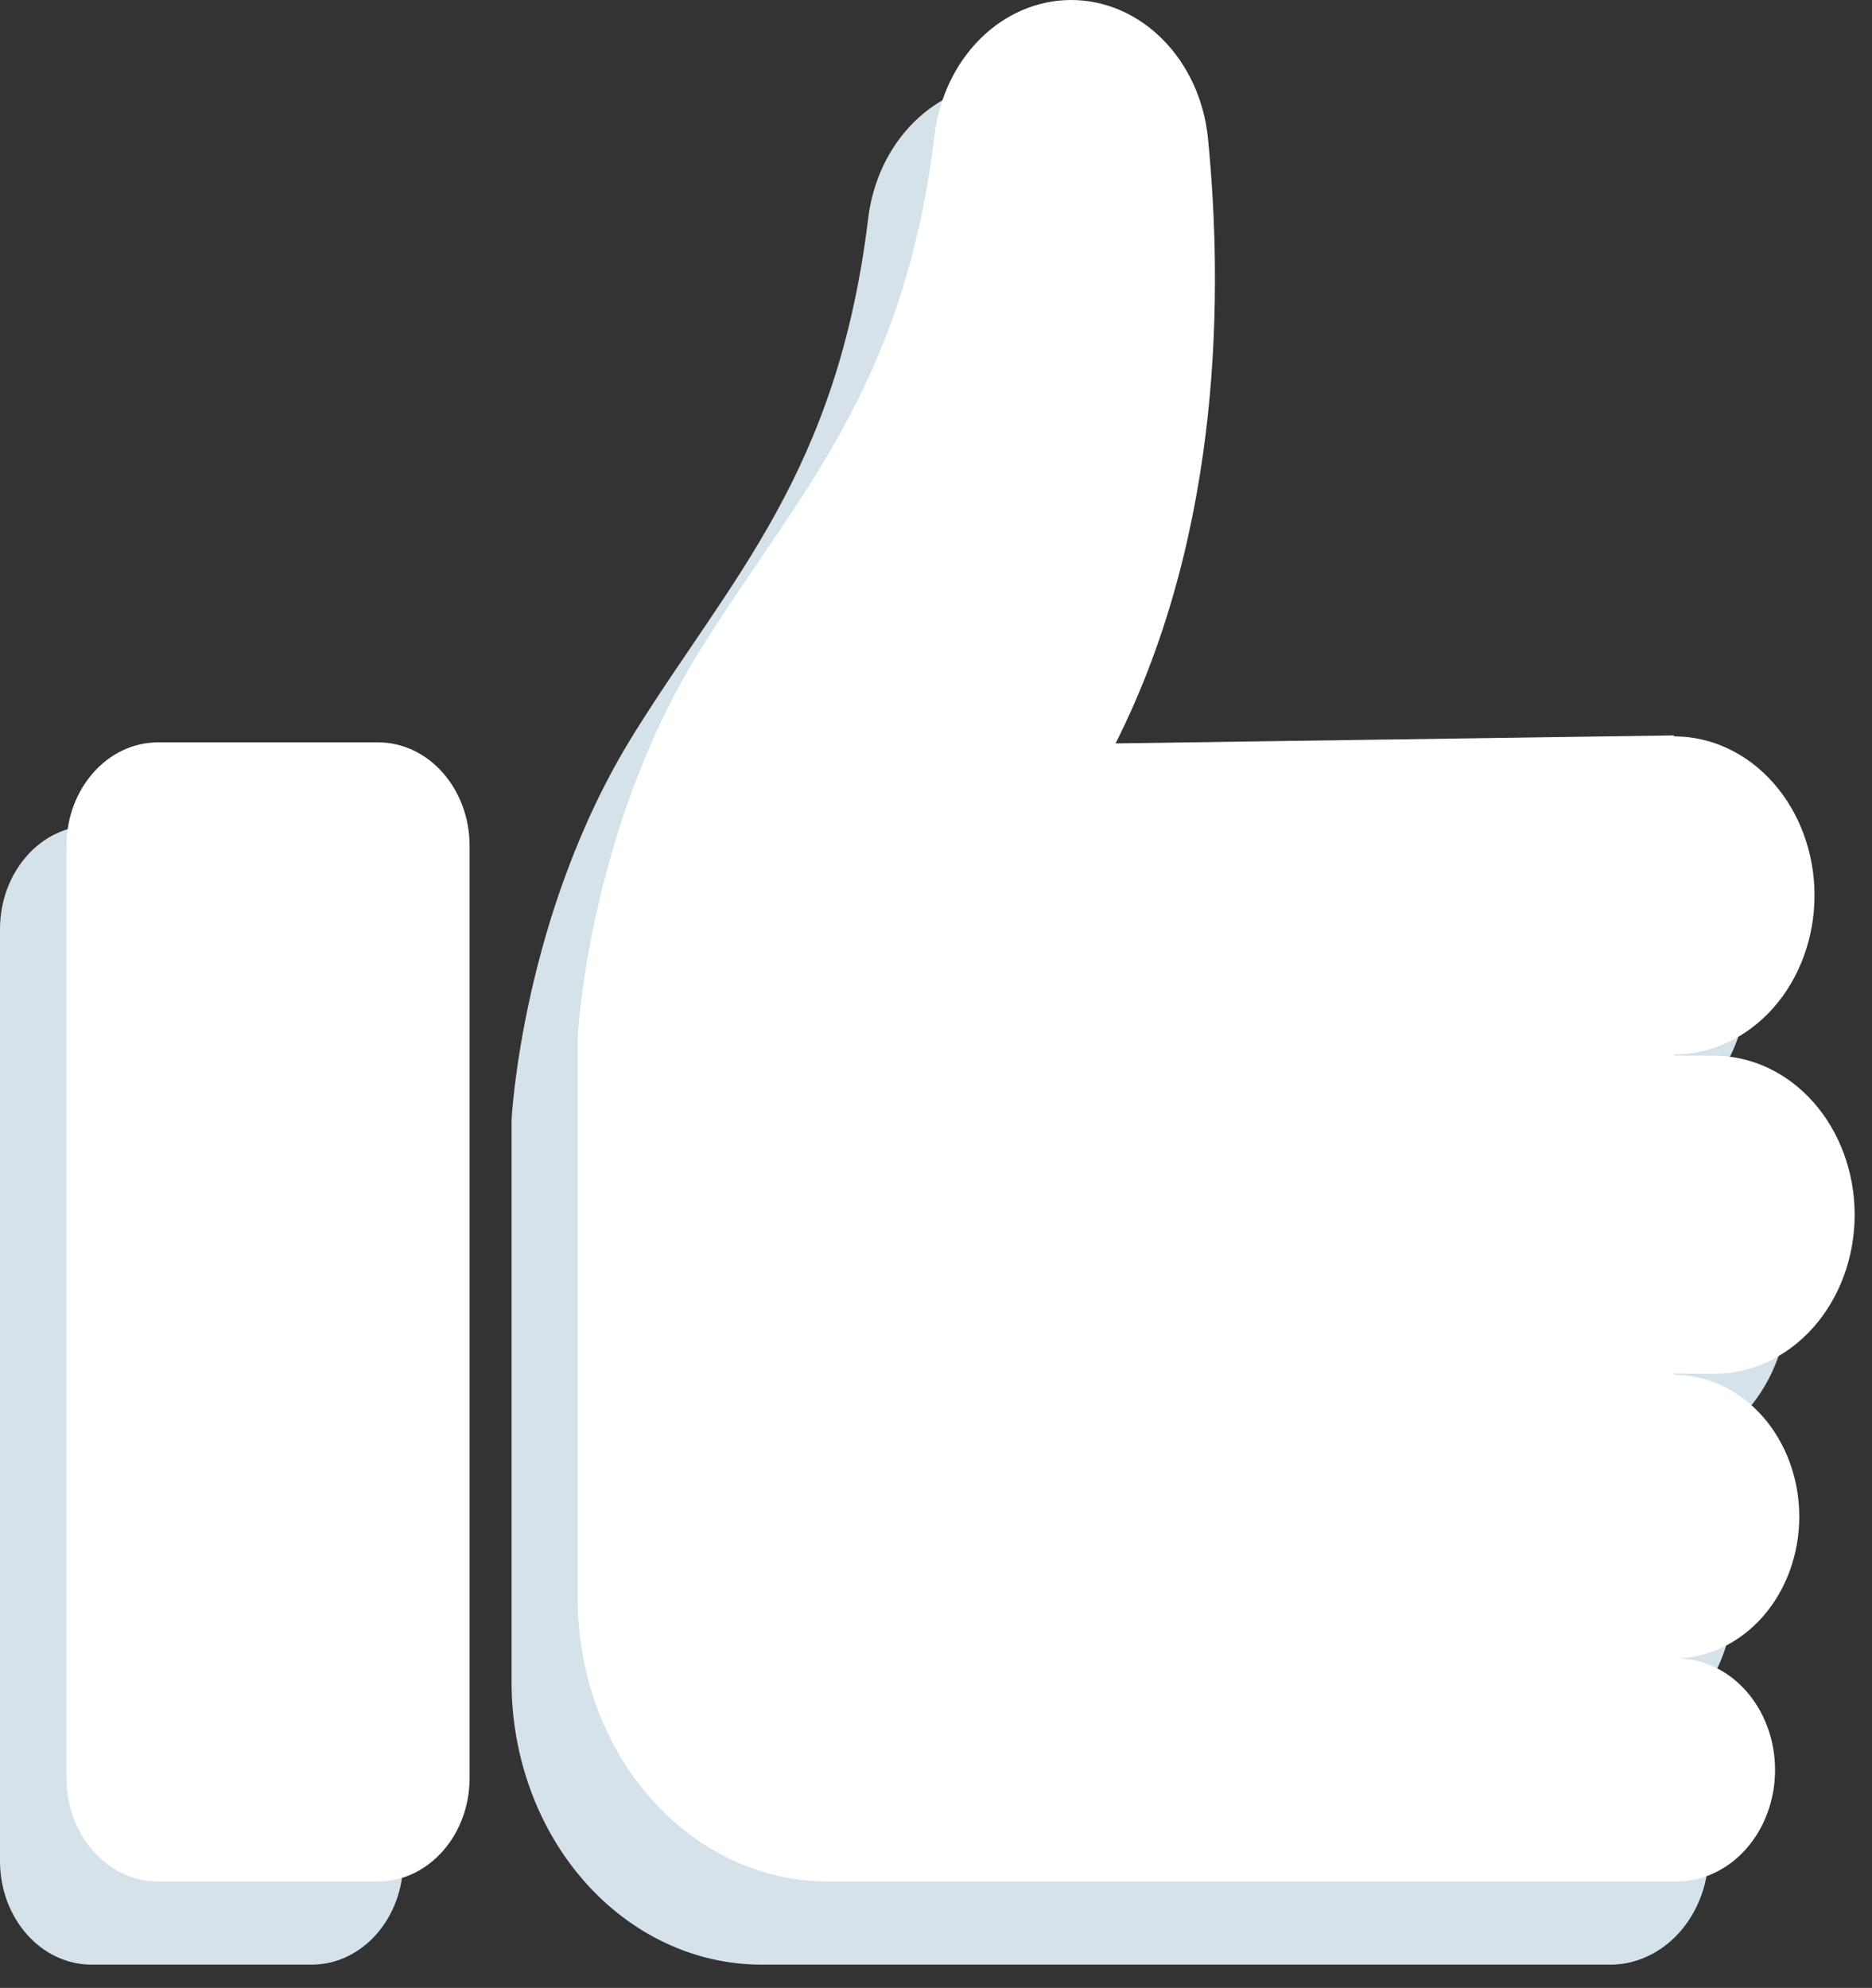
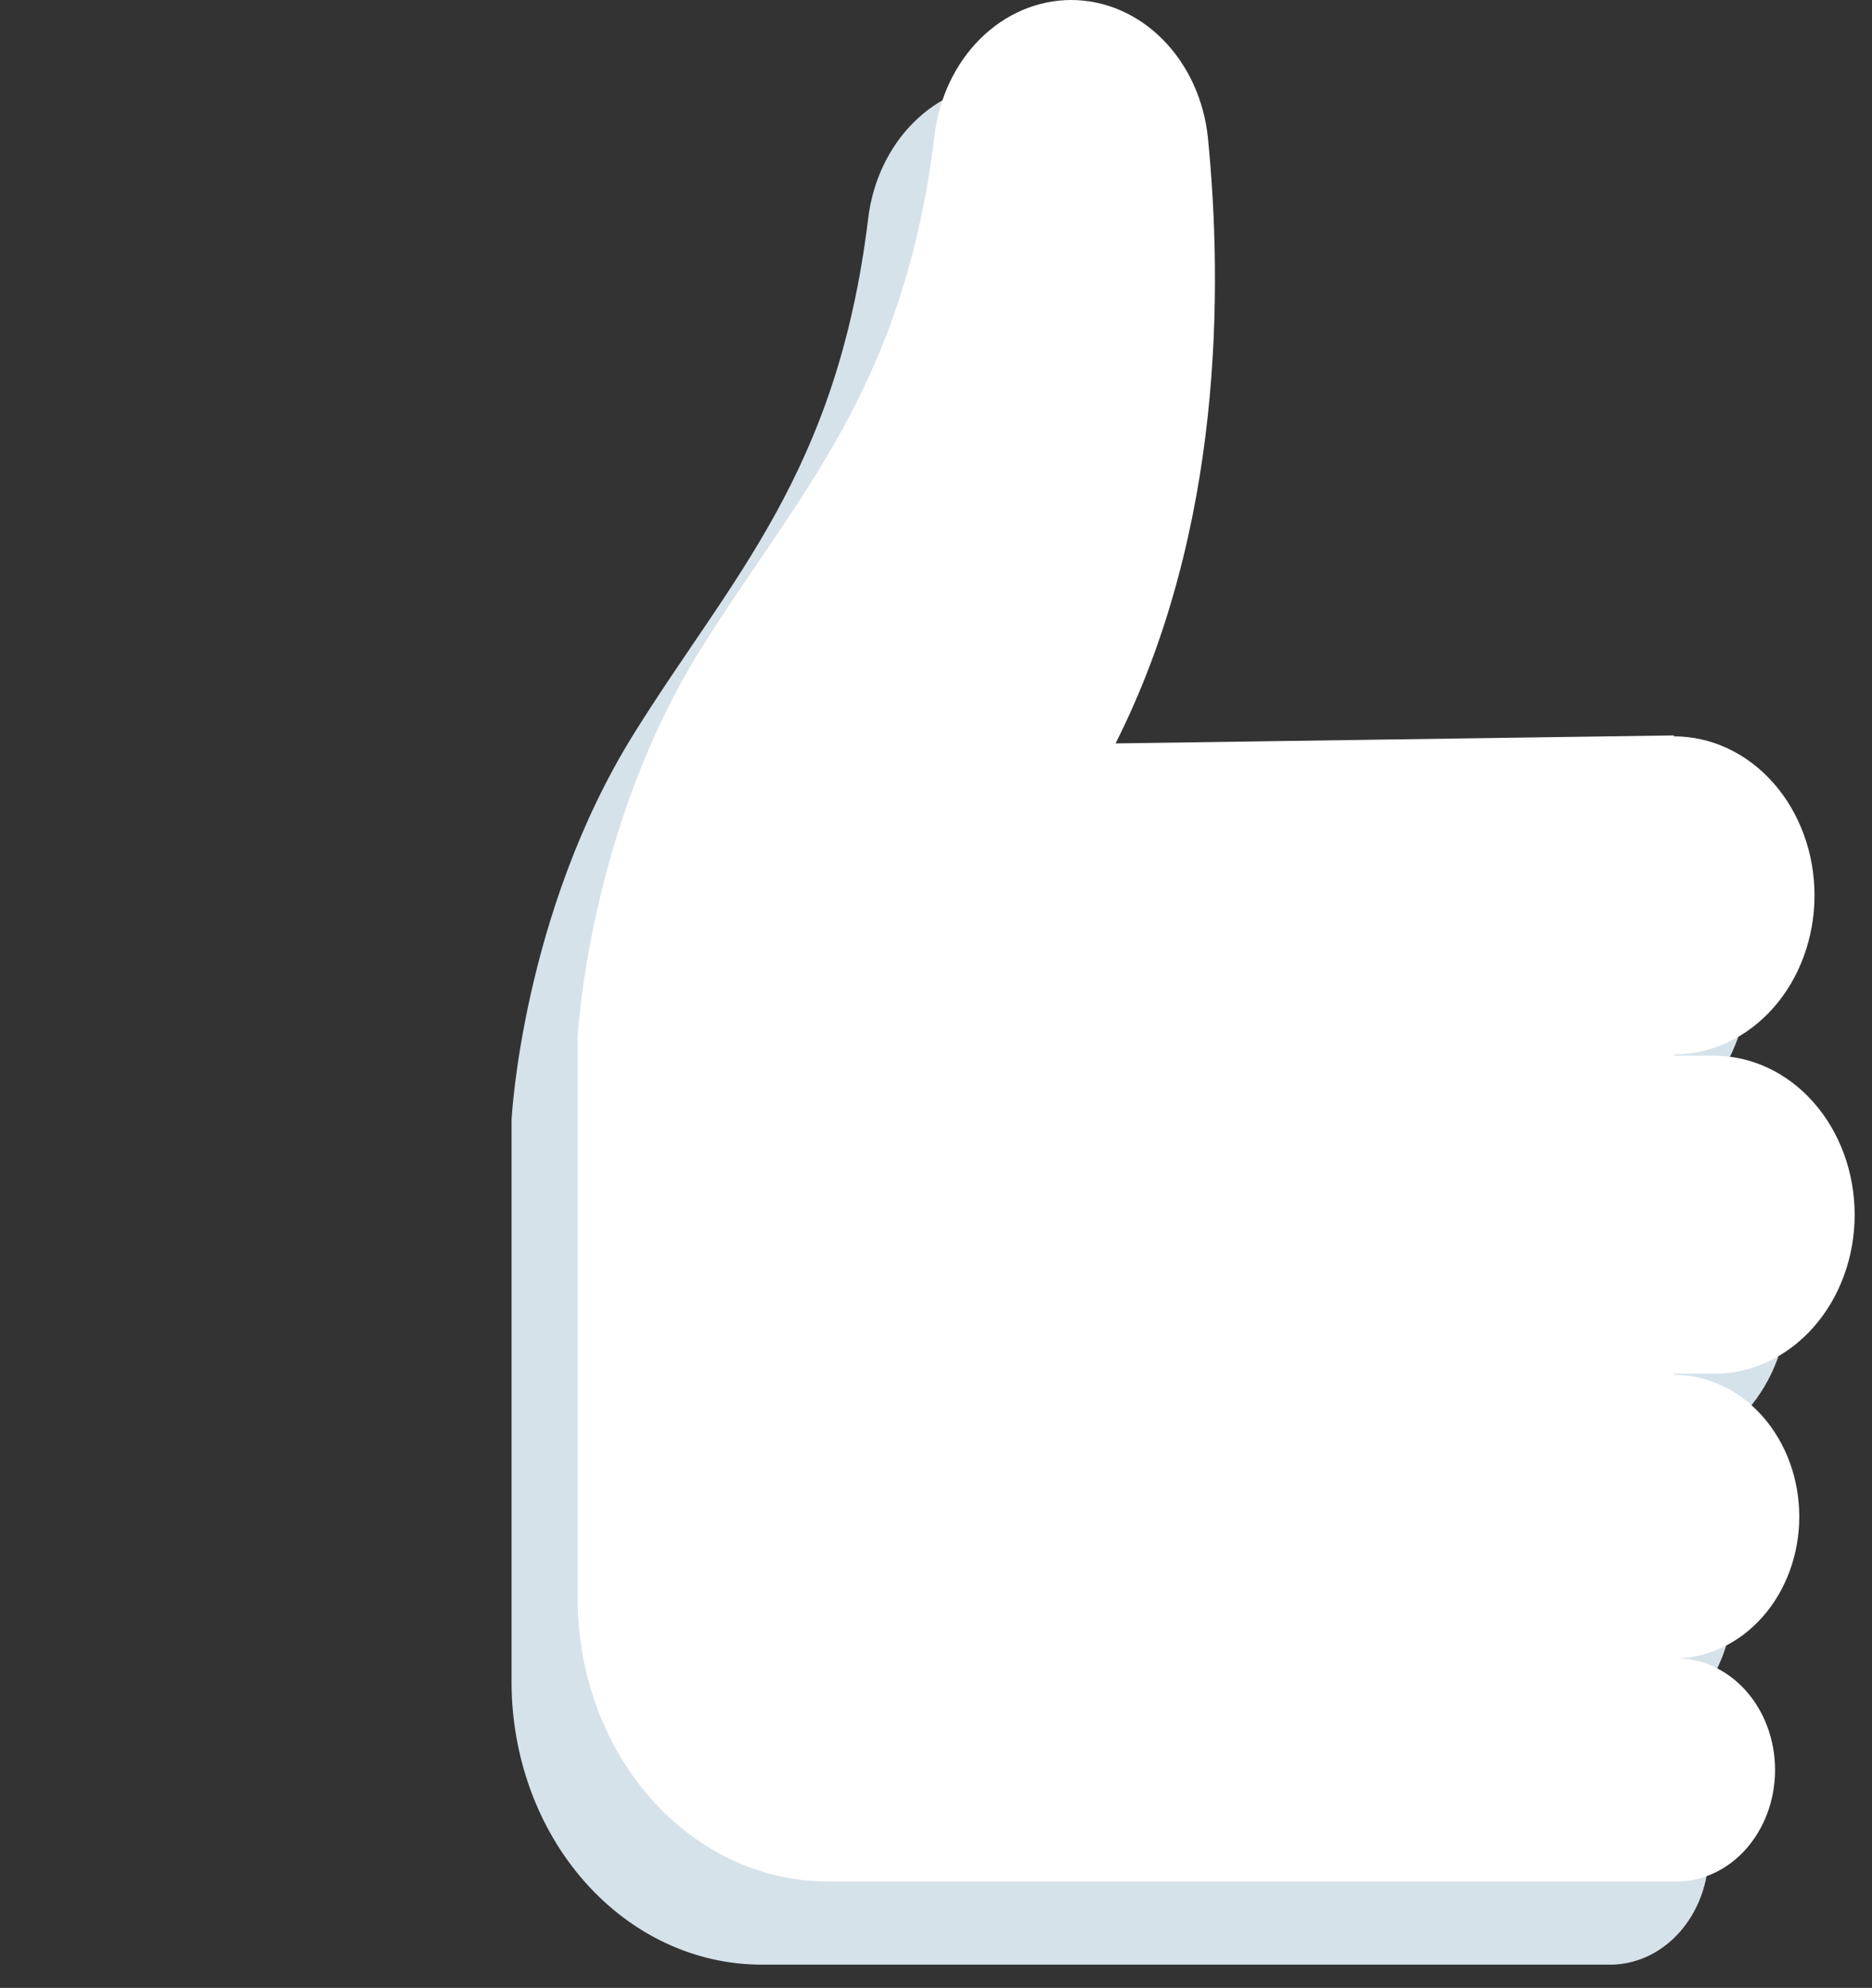
<svg xmlns="http://www.w3.org/2000/svg" width="65" height="69" viewBox="0 0 65 69" fill="none">
  <rect x="0" y="0" width="65" height="69" fill="#333333" stroke="none" />
  <path d="M57.213 50.573C58.507 50.573 59.748 49.991 60.663 48.956C61.578 47.92 62.093 46.516 62.093 45.052C62.093 43.588 61.578 42.184 60.663 41.149C59.748 40.114 58.507 39.532 57.213 39.532H55.819V39.487C57.113 39.487 58.354 38.905 59.269 37.87C60.184 36.835 60.698 35.431 60.698 33.967C60.698 32.502 60.184 31.099 59.269 30.063C58.354 29.028 57.113 28.446 55.819 28.446V28.416L36.429 28.691C40.179 21.255 40.146 12.832 39.626 7.691C39.493 6.371 38.935 5.154 38.06 4.269C37.184 3.385 36.052 2.896 34.878 2.895C33.721 2.898 32.603 3.376 31.733 4.239C30.862 5.103 30.298 6.294 30.144 7.592C29.069 16.427 25.376 20.064 22.021 25.45C18.123 31.695 17.762 38.871 17.762 38.871V58.377C17.762 60.98 18.676 63.477 20.303 65.318C21.93 67.159 24.137 68.193 26.438 68.193H55.819C56.276 68.207 56.73 68.116 57.155 67.927C57.58 67.739 57.968 67.456 58.295 67.095C58.622 66.734 58.882 66.303 59.06 65.827C59.237 65.351 59.329 64.839 59.329 64.323C59.329 63.806 59.237 63.294 59.06 62.818C58.882 62.342 58.622 61.911 58.295 61.55C57.968 61.189 57.58 60.906 57.155 60.718C56.73 60.529 56.276 60.439 55.819 60.452C56.973 60.452 58.079 59.933 58.895 59.01C59.711 58.087 60.169 56.835 60.169 55.53C60.169 54.224 59.711 52.973 58.895 52.05C58.079 51.127 56.973 50.608 55.819 50.608V50.562L57.213 50.573Z" fill="#D6E2EA" />
-   <path d="M10.82 28.656H3.179C1.423 28.656 0 30.266 0 32.253V64.597C0 66.583 1.423 68.193 3.179 68.193H10.82C12.576 68.193 14 66.583 14 64.597V32.253C14 30.266 12.576 28.656 10.82 28.656Z" fill="#D6E2EA" />
  <path d="M59.519 47.685C60.813 47.685 62.054 47.103 62.969 46.068C63.884 45.033 64.398 43.629 64.398 42.165C64.398 40.701 63.884 39.297 62.969 38.262C62.054 37.226 60.813 36.645 59.519 36.645H58.125V36.599C59.419 36.599 60.66 36.018 61.575 34.983C62.49 33.947 63.004 32.543 63.004 31.079C63.004 29.615 62.49 28.211 61.575 27.176C60.66 26.14 59.419 25.559 58.125 25.559V25.526L38.735 25.804C42.485 18.368 42.452 9.945 41.943 4.796C41.81 3.474 41.251 2.255 40.373 1.37C39.495 0.485 38.36 -0.002 37.184 8.60902e-06C36.026 0.003 34.909 0.481 34.038 1.344C33.168 2.208 32.603 3.399 32.45 4.697C31.374 13.529 27.682 17.164 24.318 22.555C20.422 28.808 20.059 35.983 20.059 35.983V55.487C20.059 58.091 20.973 60.589 22.601 62.43C24.228 64.271 26.436 65.306 28.737 65.306H58.125C58.581 65.319 59.036 65.229 59.461 65.04C59.886 64.852 60.274 64.569 60.601 64.208C60.928 63.847 61.188 63.416 61.365 62.94C61.543 62.464 61.634 61.952 61.634 61.435C61.634 60.918 61.543 60.407 61.365 59.931C61.188 59.454 60.928 59.023 60.601 58.663C60.274 58.302 59.886 58.019 59.461 57.83C59.036 57.642 58.581 57.551 58.125 57.564C59.278 57.564 60.385 57.046 61.201 56.123C62.017 55.2 62.475 53.948 62.475 52.642C62.475 51.337 62.017 50.085 61.201 49.162C60.385 48.239 59.278 47.721 58.125 47.721V47.675L59.519 47.685Z" fill="white" />
-   <path d="M13.127 25.768H5.486C3.73 25.768 2.307 27.379 2.307 29.365V61.709C2.307 63.695 3.73 65.306 5.486 65.306H13.127C14.883 65.306 16.306 63.695 16.306 61.709V29.365C16.306 27.379 14.883 25.768 13.127 25.768Z" fill="white" />
</svg>